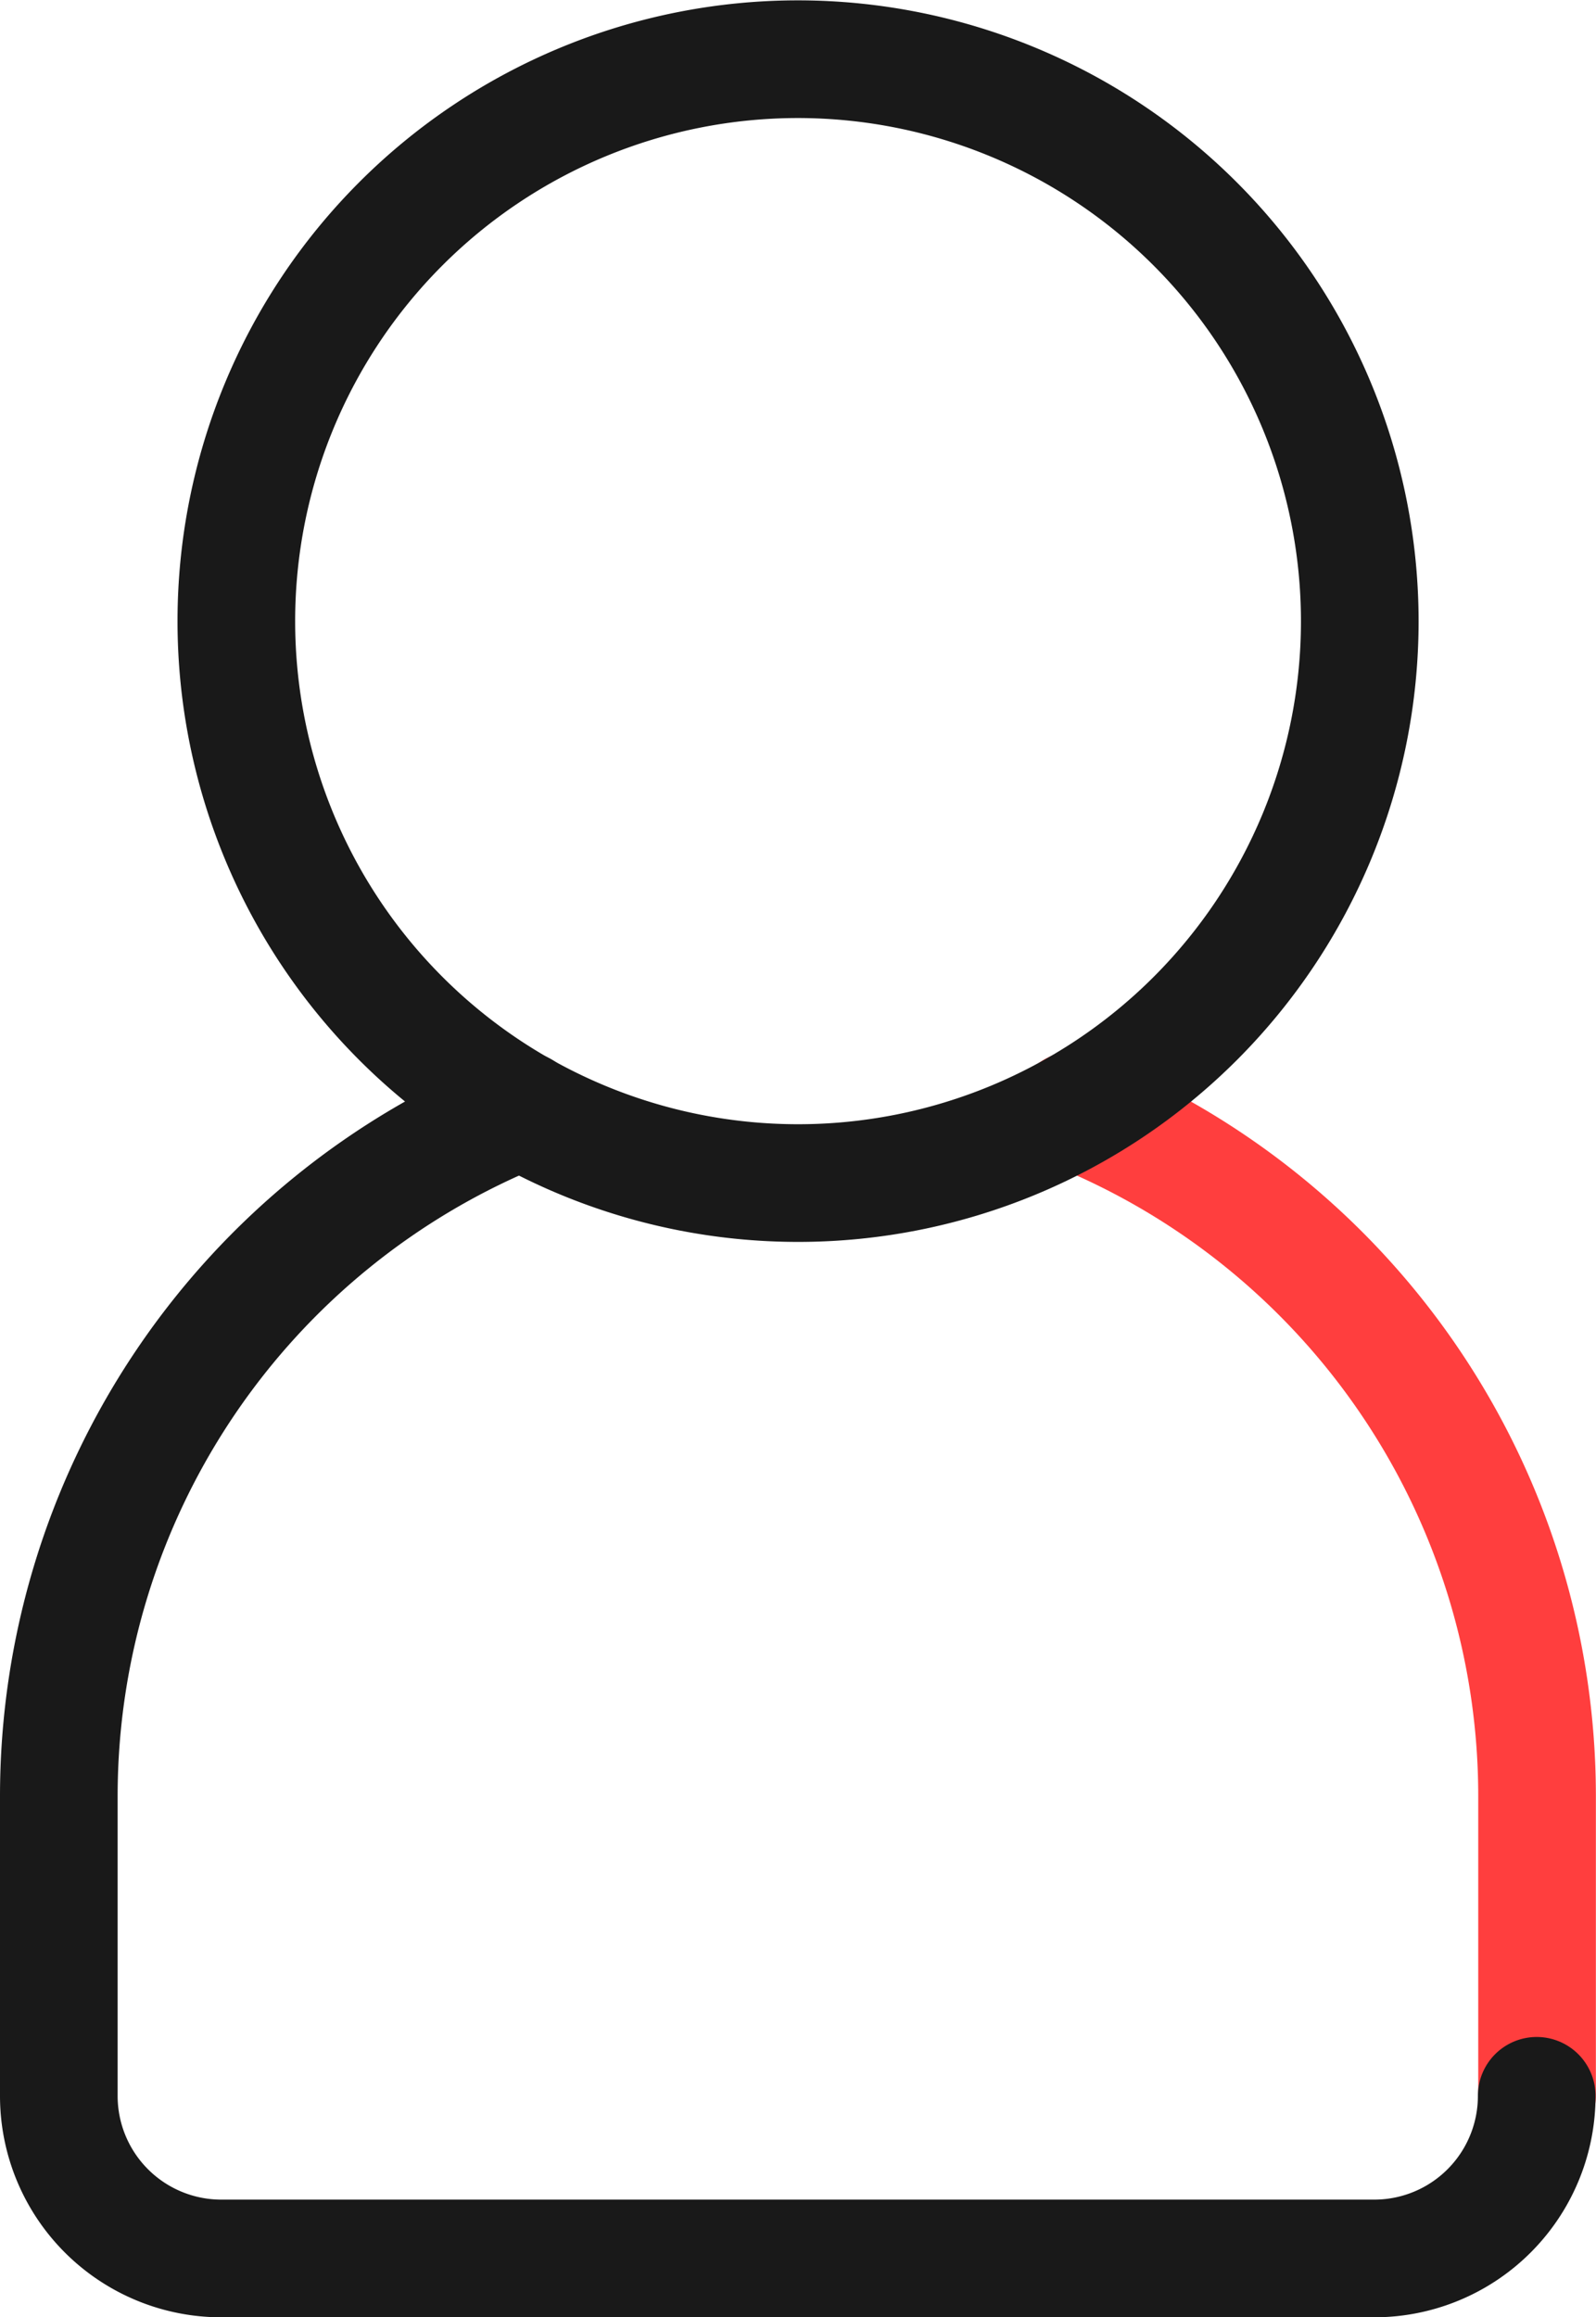
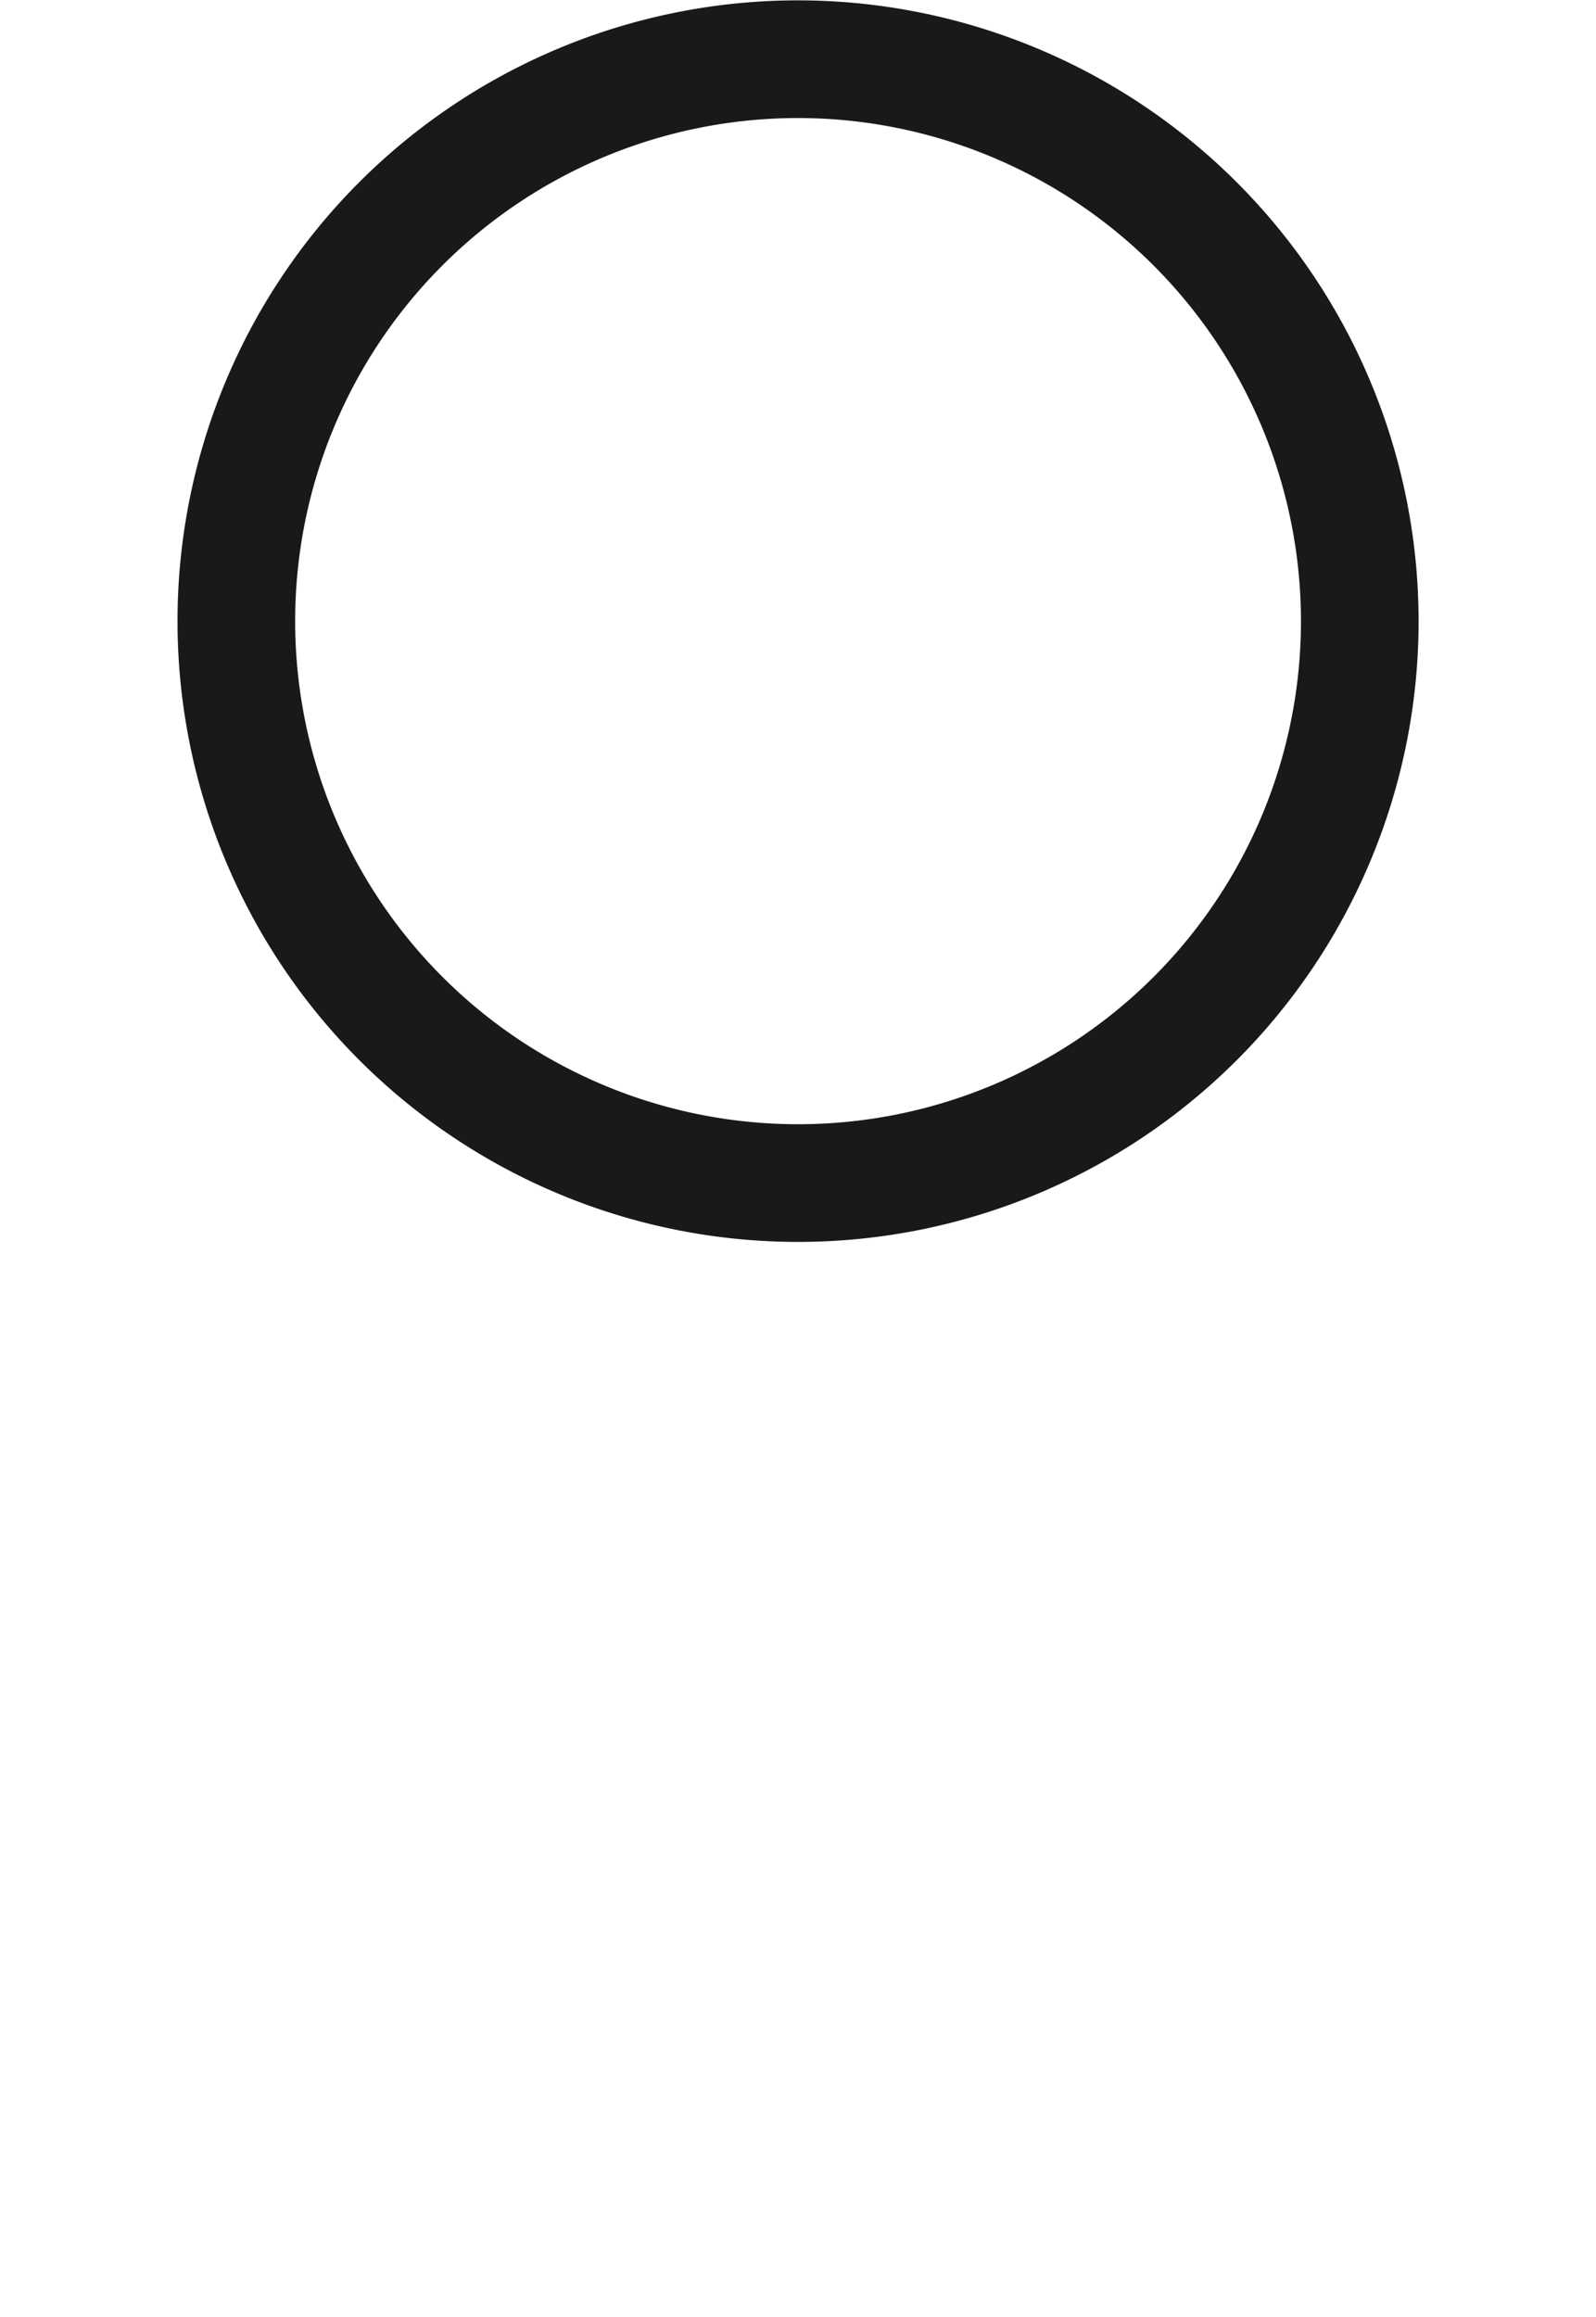
<svg xmlns="http://www.w3.org/2000/svg" width="13.567" height="19.691" viewBox="0 0 13.567 19.691">
  <g id="그룹_198" data-name="그룹 198" transform="translate(0.5 0.5)">
-     <path id="패스_165" data-name="패스 165" d="M662.946,458.736v-2.547a6.282,6.282,0,0,0-3.938-5.827" transform="translate(-650.38 -441.427)" fill="none" stroke="#ff3e3e" stroke-linecap="round" stroke-linejoin="round" stroke-width="1" />
    <path id="패스_166" data-name="패스 166" d="M655.283,439.7a4.775,4.775,0,1,0,4.777,4.777A4.778,4.778,0,0,0,655.283,439.7Z" transform="translate(-649.001 -439.697)" fill="none" stroke="#191919" stroke-linecap="round" stroke-linejoin="round" stroke-width="1" />
-     <path id="패스_168" data-name="패스 168" d="M652.647,450.362a6.282,6.282,0,0,0-3.938,5.827v2.547a1.381,1.381,0,0,0,1.381,1.382h9.8a1.381,1.381,0,0,0,1.382-1.382" transform="translate(-648.709 -441.427)" fill="none" stroke="#191919" stroke-linecap="round" stroke-linejoin="round" stroke-width="1" />
  </g>
</svg>